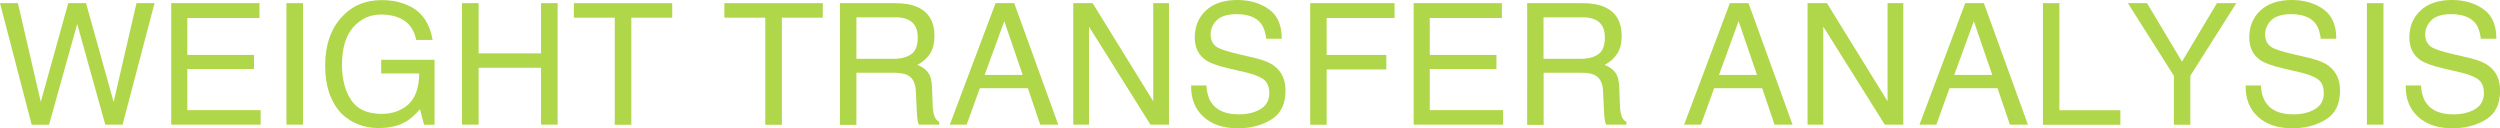
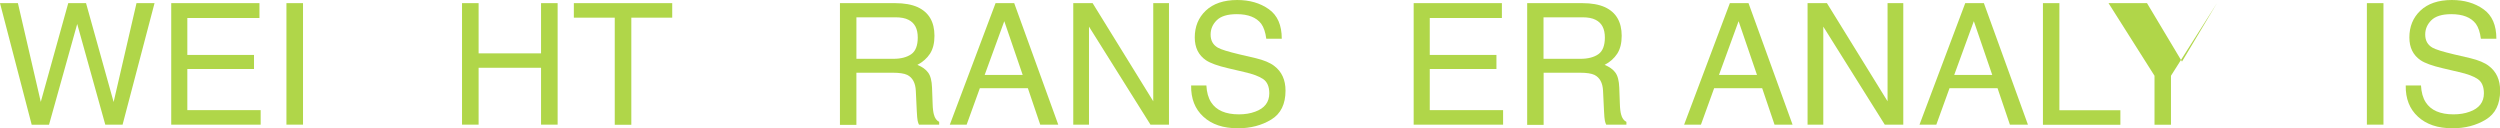
<svg xmlns="http://www.w3.org/2000/svg" id="_レイヤー_2" data-name="レイヤー 2" viewBox="0 0 206.59 10.6">
  <defs>
    <style>
      .cls-1 {
        fill: #b0d649;
      }
    </style>
  </defs>
  <g id="_レイヤー_1-2" data-name="レイヤー 1">
    <g>
      <path class="cls-1" d="M1.48.26l1.89,8.16L5.64.26h1.47l2.28,8.17L11.28.26h1.49l-2.64,10.04h-1.43L6.38,1.98l-2.33,8.33h-1.43L0,.26h1.48Z" />
      <path class="cls-1" d="M14.15.26h7.29v1.23h-5.96v3.05h5.51v1.16h-5.51v3.4h6.06v1.2h-7.39V.26Z" />
      <path class="cls-1" d="M23.67.26h1.37v10.04h-1.37V.26Z" />
-       <path class="cls-1" d="M33.94.55c.98.52,1.59,1.44,1.81,2.75h-1.35c-.16-.73-.49-1.27-1-1.6-.5-.33-1.14-.5-1.91-.5-.91,0-1.68.35-2.3,1.05-.62.7-.93,1.74-.93,3.12,0,1.19.26,2.17.77,2.92.51.75,1.35,1.12,2.51,1.12.89,0,1.62-.26,2.21-.79.58-.53.88-1.38.89-2.55h-3.14v-1.13h4.41v5.37h-.87l-.33-1.29c-.45.51-.85.86-1.2,1.05-.59.34-1.33.51-2.24.51-1.17,0-2.18-.38-3.02-1.16-.92-.97-1.38-2.29-1.38-3.98s.45-3.02,1.35-4.01c.85-.95,1.96-1.42,3.31-1.42.93,0,1.73.18,2.41.55Z" />
      <path class="cls-1" d="M38.18.26h1.37v4.15h5.16V.26h1.37v10.04h-1.37v-4.7h-5.16v4.7h-1.37V.26Z" />
      <path class="cls-1" d="M55.55.26v1.2h-3.38v8.85h-1.37V1.46h-3.38V.26h8.14Z" />
-       <path class="cls-1" d="M67.99.26v1.2h-3.38v8.85h-1.37V1.46h-3.38V.26h8.14Z" />
      <path class="cls-1" d="M69.41.26h4.56c.75,0,1.37.11,1.86.33.93.43,1.39,1.22,1.39,2.37,0,.6-.12,1.09-.37,1.48-.25.38-.6.69-1.04.92.39.16.69.37.88.63.2.26.31.68.33,1.26l.05,1.35c.01.38.05.67.1.85.08.32.23.52.44.62v.23h-1.67c-.05-.09-.08-.2-.11-.33s-.05-.4-.07-.79l-.08-1.67c-.03-.66-.27-1.1-.71-1.32-.25-.12-.65-.18-1.19-.18h-3.01v4.31h-1.36V.26ZM73.83,4.86c.62,0,1.11-.13,1.47-.38s.54-.72.54-1.38c0-.72-.25-1.2-.76-1.46-.27-.14-.63-.21-1.08-.21h-3.23v3.43h3.06Z" />
      <path class="cls-1" d="M82.27.26h1.54l3.64,10.04h-1.49l-1.02-3.01h-3.97l-1.09,3.01h-1.39l3.78-10.04ZM84.51,6.19l-1.52-4.44-1.62,4.44h3.14Z" />
      <path class="cls-1" d="M88.69.26h1.6l5.01,8.11V.26h1.3v10.04h-1.53l-5.08-8.1v8.1h-1.3V.26Z" />
      <path class="cls-1" d="M99.69,7.06c.03.57.16,1.03.39,1.39.43.67,1.2,1,2.3,1,.49,0,.94-.07,1.34-.22.78-.28,1.17-.79,1.17-1.52,0-.55-.17-.94-.5-1.17-.33-.23-.86-.43-1.58-.59l-1.32-.31c-.86-.2-1.47-.42-1.83-.66-.62-.42-.93-1.05-.93-1.88,0-.9.3-1.64.91-2.22S101.13,0,102.24,0c1.02,0,1.89.25,2.61.76.72.51,1.07,1.32,1.07,2.44h-1.28c-.07-.54-.21-.95-.42-1.24-.4-.52-1.07-.79-2.02-.79-.77,0-1.32.17-1.66.51-.34.34-.5.73-.5,1.18,0,.49.2.85.6,1.08.26.15.85.33,1.77.55l1.37.32c.66.16,1.17.37,1.52.64.62.47.93,1.15.93,2.04,0,1.11-.39,1.91-1.18,2.39s-1.71.72-2.75.72c-1.22,0-2.17-.32-2.86-.96-.69-.63-1.03-1.49-1.01-2.58h1.28Z" />
-       <path class="cls-1" d="M108.27.26h6.97v1.23h-5.61v3.05h4.93v1.2h-4.93v4.57h-1.36V.26Z" />
      <path class="cls-1" d="M116.82.26h7.29v1.23h-5.96v3.05h5.51v1.16h-5.51v3.4h6.06v1.2h-7.39V.26Z" />
      <path class="cls-1" d="M126.2.26h4.56c.75,0,1.37.11,1.86.33.93.43,1.39,1.22,1.39,2.37,0,.6-.12,1.09-.37,1.48-.25.38-.6.69-1.04.92.39.16.69.37.88.63.2.26.31.68.33,1.26l.05,1.35c.01.38.05.67.1.85.08.32.23.52.44.62v.23h-1.67c-.05-.09-.08-.2-.11-.33s-.05-.4-.07-.79l-.08-1.67c-.03-.66-.27-1.1-.71-1.32-.25-.12-.65-.18-1.19-.18h-3.01v4.31h-1.36V.26ZM130.61,4.86c.62,0,1.11-.13,1.47-.38s.54-.72.54-1.38c0-.72-.25-1.2-.76-1.46-.27-.14-.63-.21-1.08-.21h-3.23v3.43h3.06Z" />
      <path class="cls-1" d="M142.95.26h1.54l3.64,10.04h-1.49l-1.02-3.01h-3.97l-1.09,3.01h-1.39l3.78-10.04ZM145.19,6.19l-1.52-4.44-1.62,4.44h3.14Z" />
      <path class="cls-1" d="M149.37.26h1.6l5.01,8.11V.26h1.3v10.04h-1.53l-5.08-8.1v8.1h-1.3V.26Z" />
      <path class="cls-1" d="M162.4.26h1.54l3.64,10.04h-1.49l-1.02-3.01h-3.97l-1.09,3.01h-1.39l3.78-10.04ZM164.63,6.19l-1.52-4.44-1.62,4.44h3.14Z" />
      <path class="cls-1" d="M168.82.26h1.36v8.85h5.04v1.2h-6.4V.26Z" />
-       <path class="cls-1" d="M175.83.26h1.59l2.89,4.83,2.89-4.83h1.6l-3.8,6v4.05h-1.36v-4.05l-3.8-6Z" />
-       <path class="cls-1" d="M186.83,7.06c.03.57.16,1.03.39,1.39.43.67,1.2,1,2.3,1,.49,0,.94-.07,1.34-.22.78-.28,1.17-.79,1.17-1.52,0-.55-.17-.94-.5-1.17-.33-.23-.86-.43-1.58-.59l-1.32-.31c-.86-.2-1.47-.42-1.83-.66-.62-.42-.93-1.05-.93-1.88,0-.9.3-1.64.91-2.22S188.27,0,189.38,0c1.02,0,1.89.25,2.61.76.72.51,1.07,1.32,1.07,2.44h-1.28c-.07-.54-.21-.95-.42-1.24-.4-.52-1.07-.79-2.02-.79-.77,0-1.32.17-1.66.51-.34.34-.5.73-.5,1.18,0,.49.2.85.6,1.08.26.15.85.33,1.77.55l1.37.32c.66.16,1.17.37,1.52.64.62.47.93,1.15.93,2.04,0,1.11-.39,1.91-1.18,2.39s-1.71.72-2.75.72c-1.22,0-2.17-.32-2.86-.96-.69-.63-1.03-1.49-1.01-2.58h1.28Z" />
+       <path class="cls-1" d="M175.83.26h1.59l2.89,4.83,2.89-4.83l-3.8,6v4.05h-1.36v-4.05l-3.8-6Z" />
      <path class="cls-1" d="M195.59.26h1.37v10.04h-1.37V.26Z" />
      <path class="cls-1" d="M200.06,7.06c.03.57.16,1.03.39,1.39.43.67,1.2,1,2.3,1,.49,0,.94-.07,1.34-.22.78-.28,1.17-.79,1.17-1.52,0-.55-.17-.94-.5-1.17-.33-.23-.86-.43-1.58-.59l-1.32-.31c-.86-.2-1.47-.42-1.83-.66-.62-.42-.93-1.05-.93-1.88,0-.9.3-1.64.91-2.22S201.49,0,202.61,0c1.02,0,1.89.25,2.61.76.72.51,1.07,1.32,1.07,2.44h-1.28c-.07-.54-.21-.95-.42-1.24-.4-.52-1.07-.79-2.02-.79-.77,0-1.32.17-1.66.51-.34.34-.5.73-.5,1.18,0,.49.2.85.6,1.08.26.15.85.33,1.77.55l1.37.32c.66.16,1.17.37,1.52.64.62.47.93,1.15.93,2.04,0,1.11-.39,1.91-1.18,2.39s-1.71.72-2.75.72c-1.22,0-2.17-.32-2.86-.96-.69-.63-1.03-1.49-1.01-2.58h1.28Z" />
    </g>
  </g>
</svg>